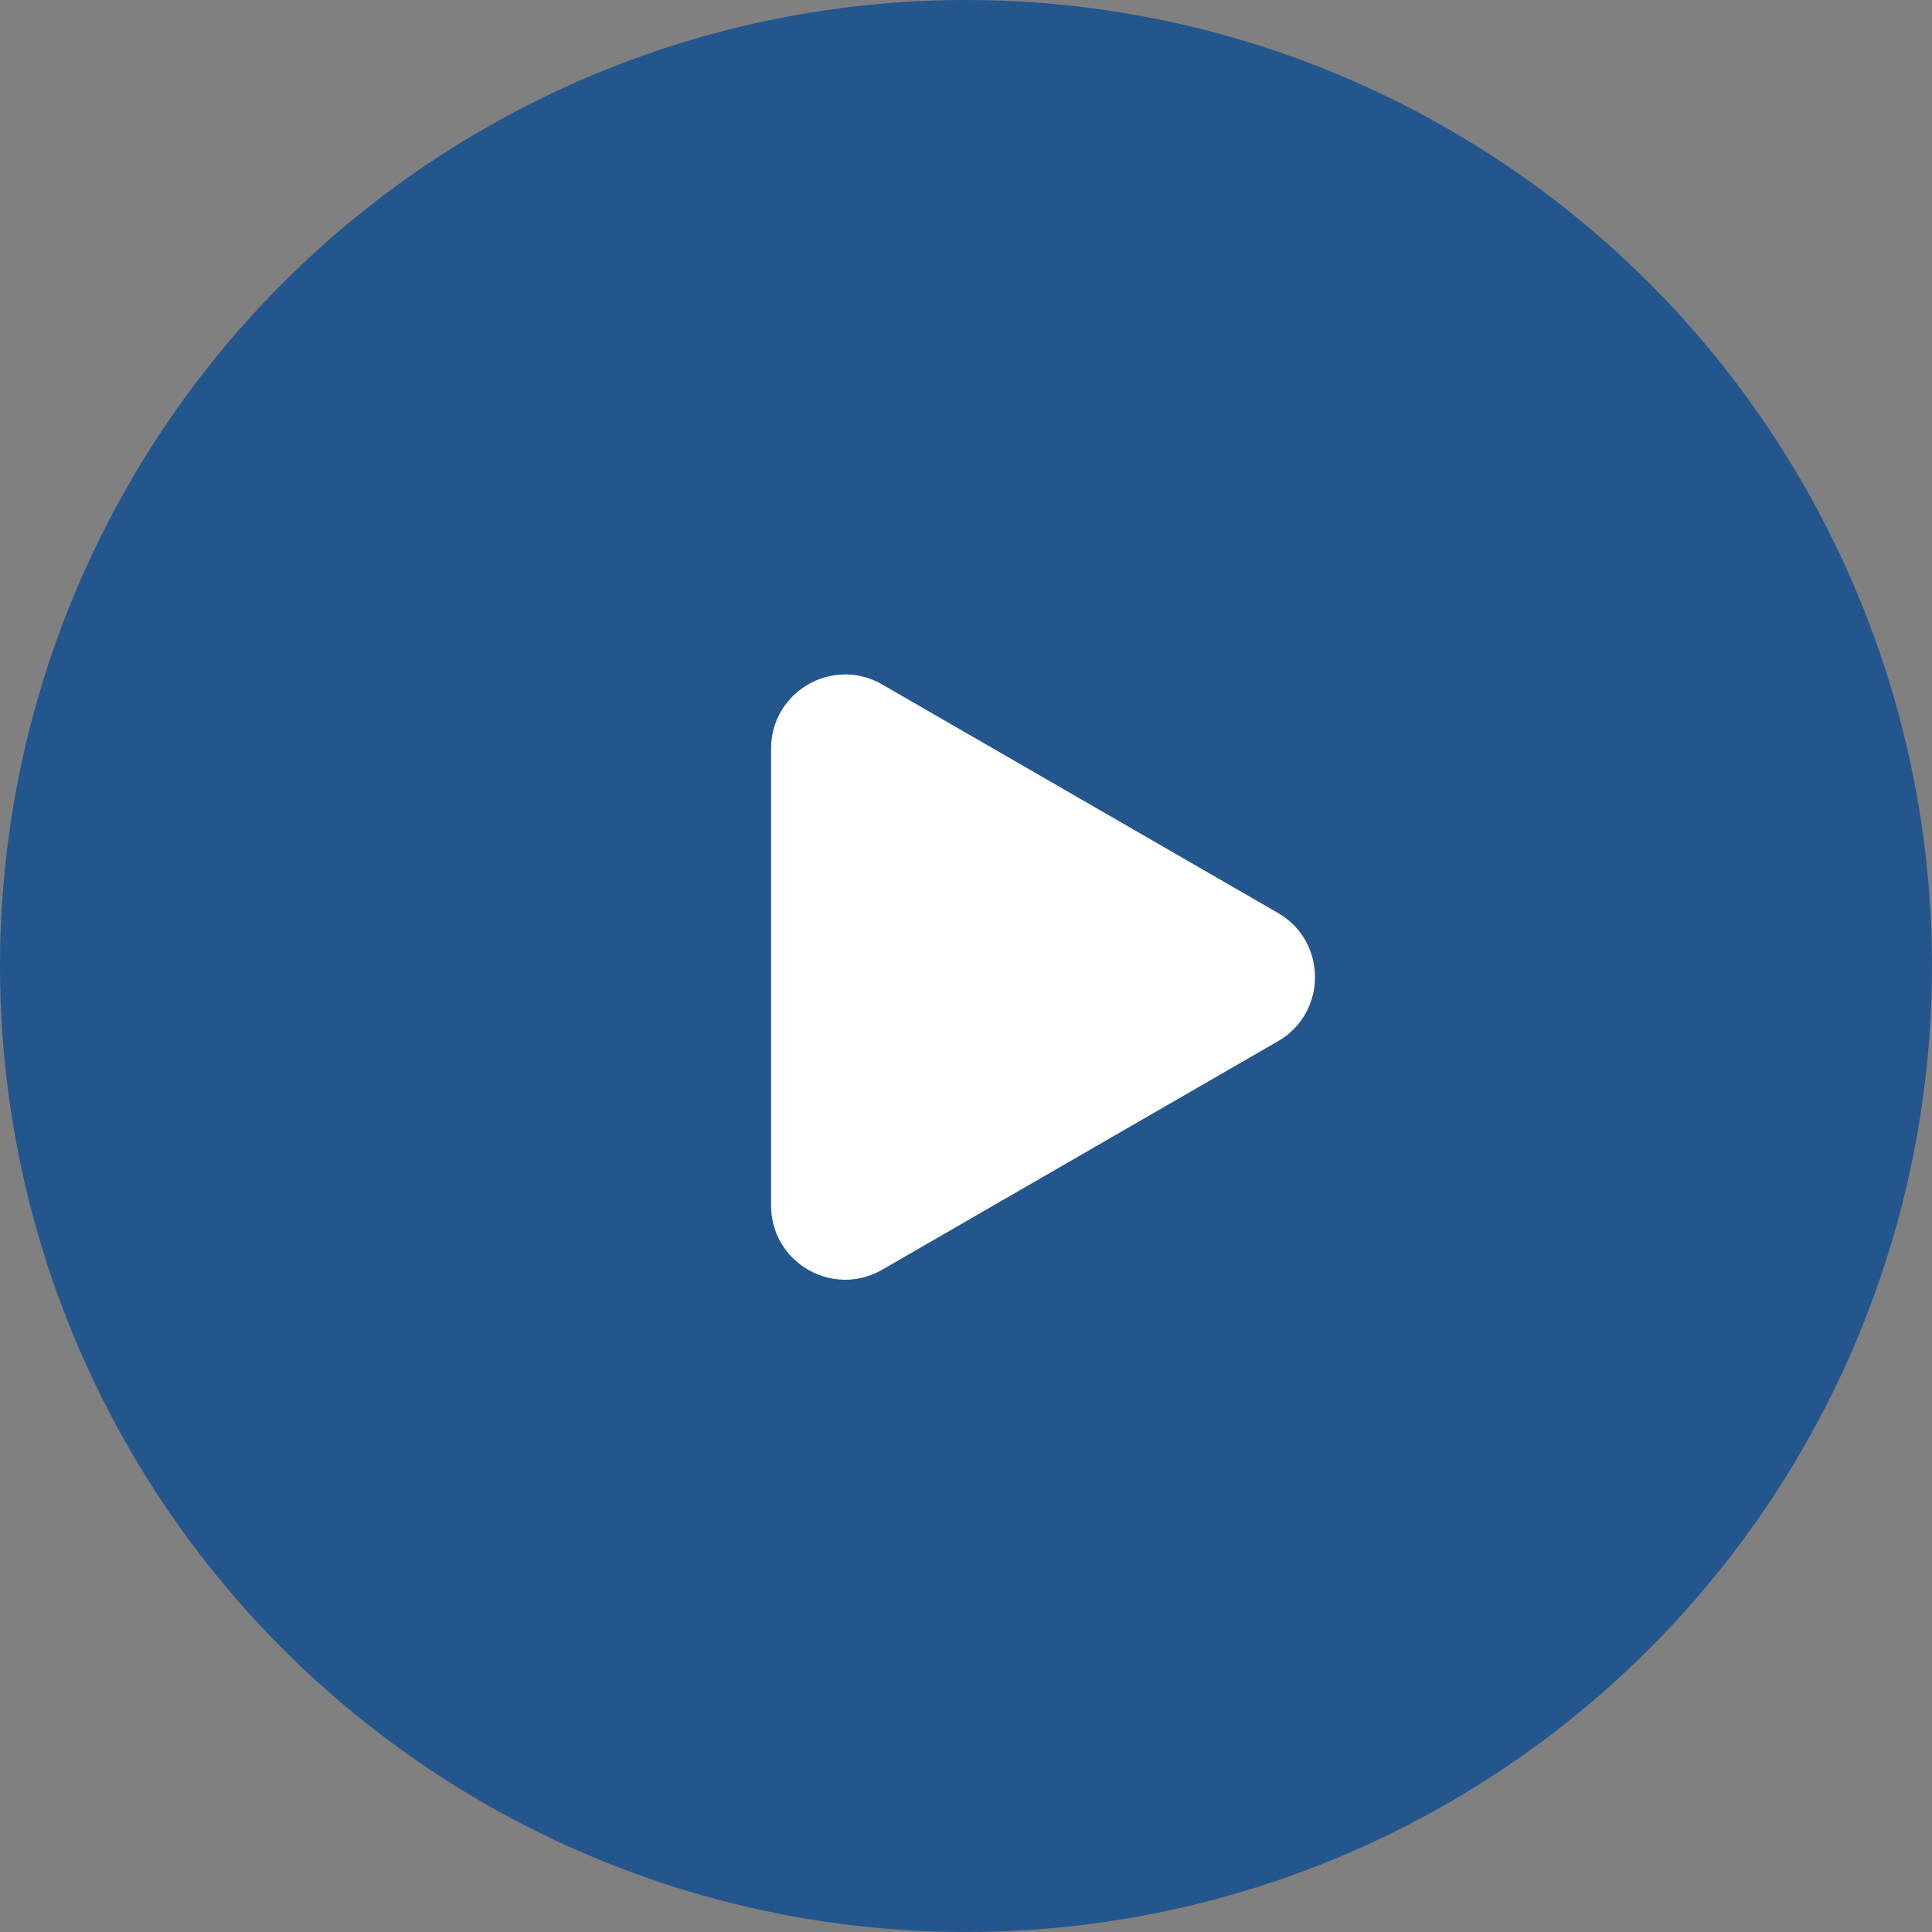
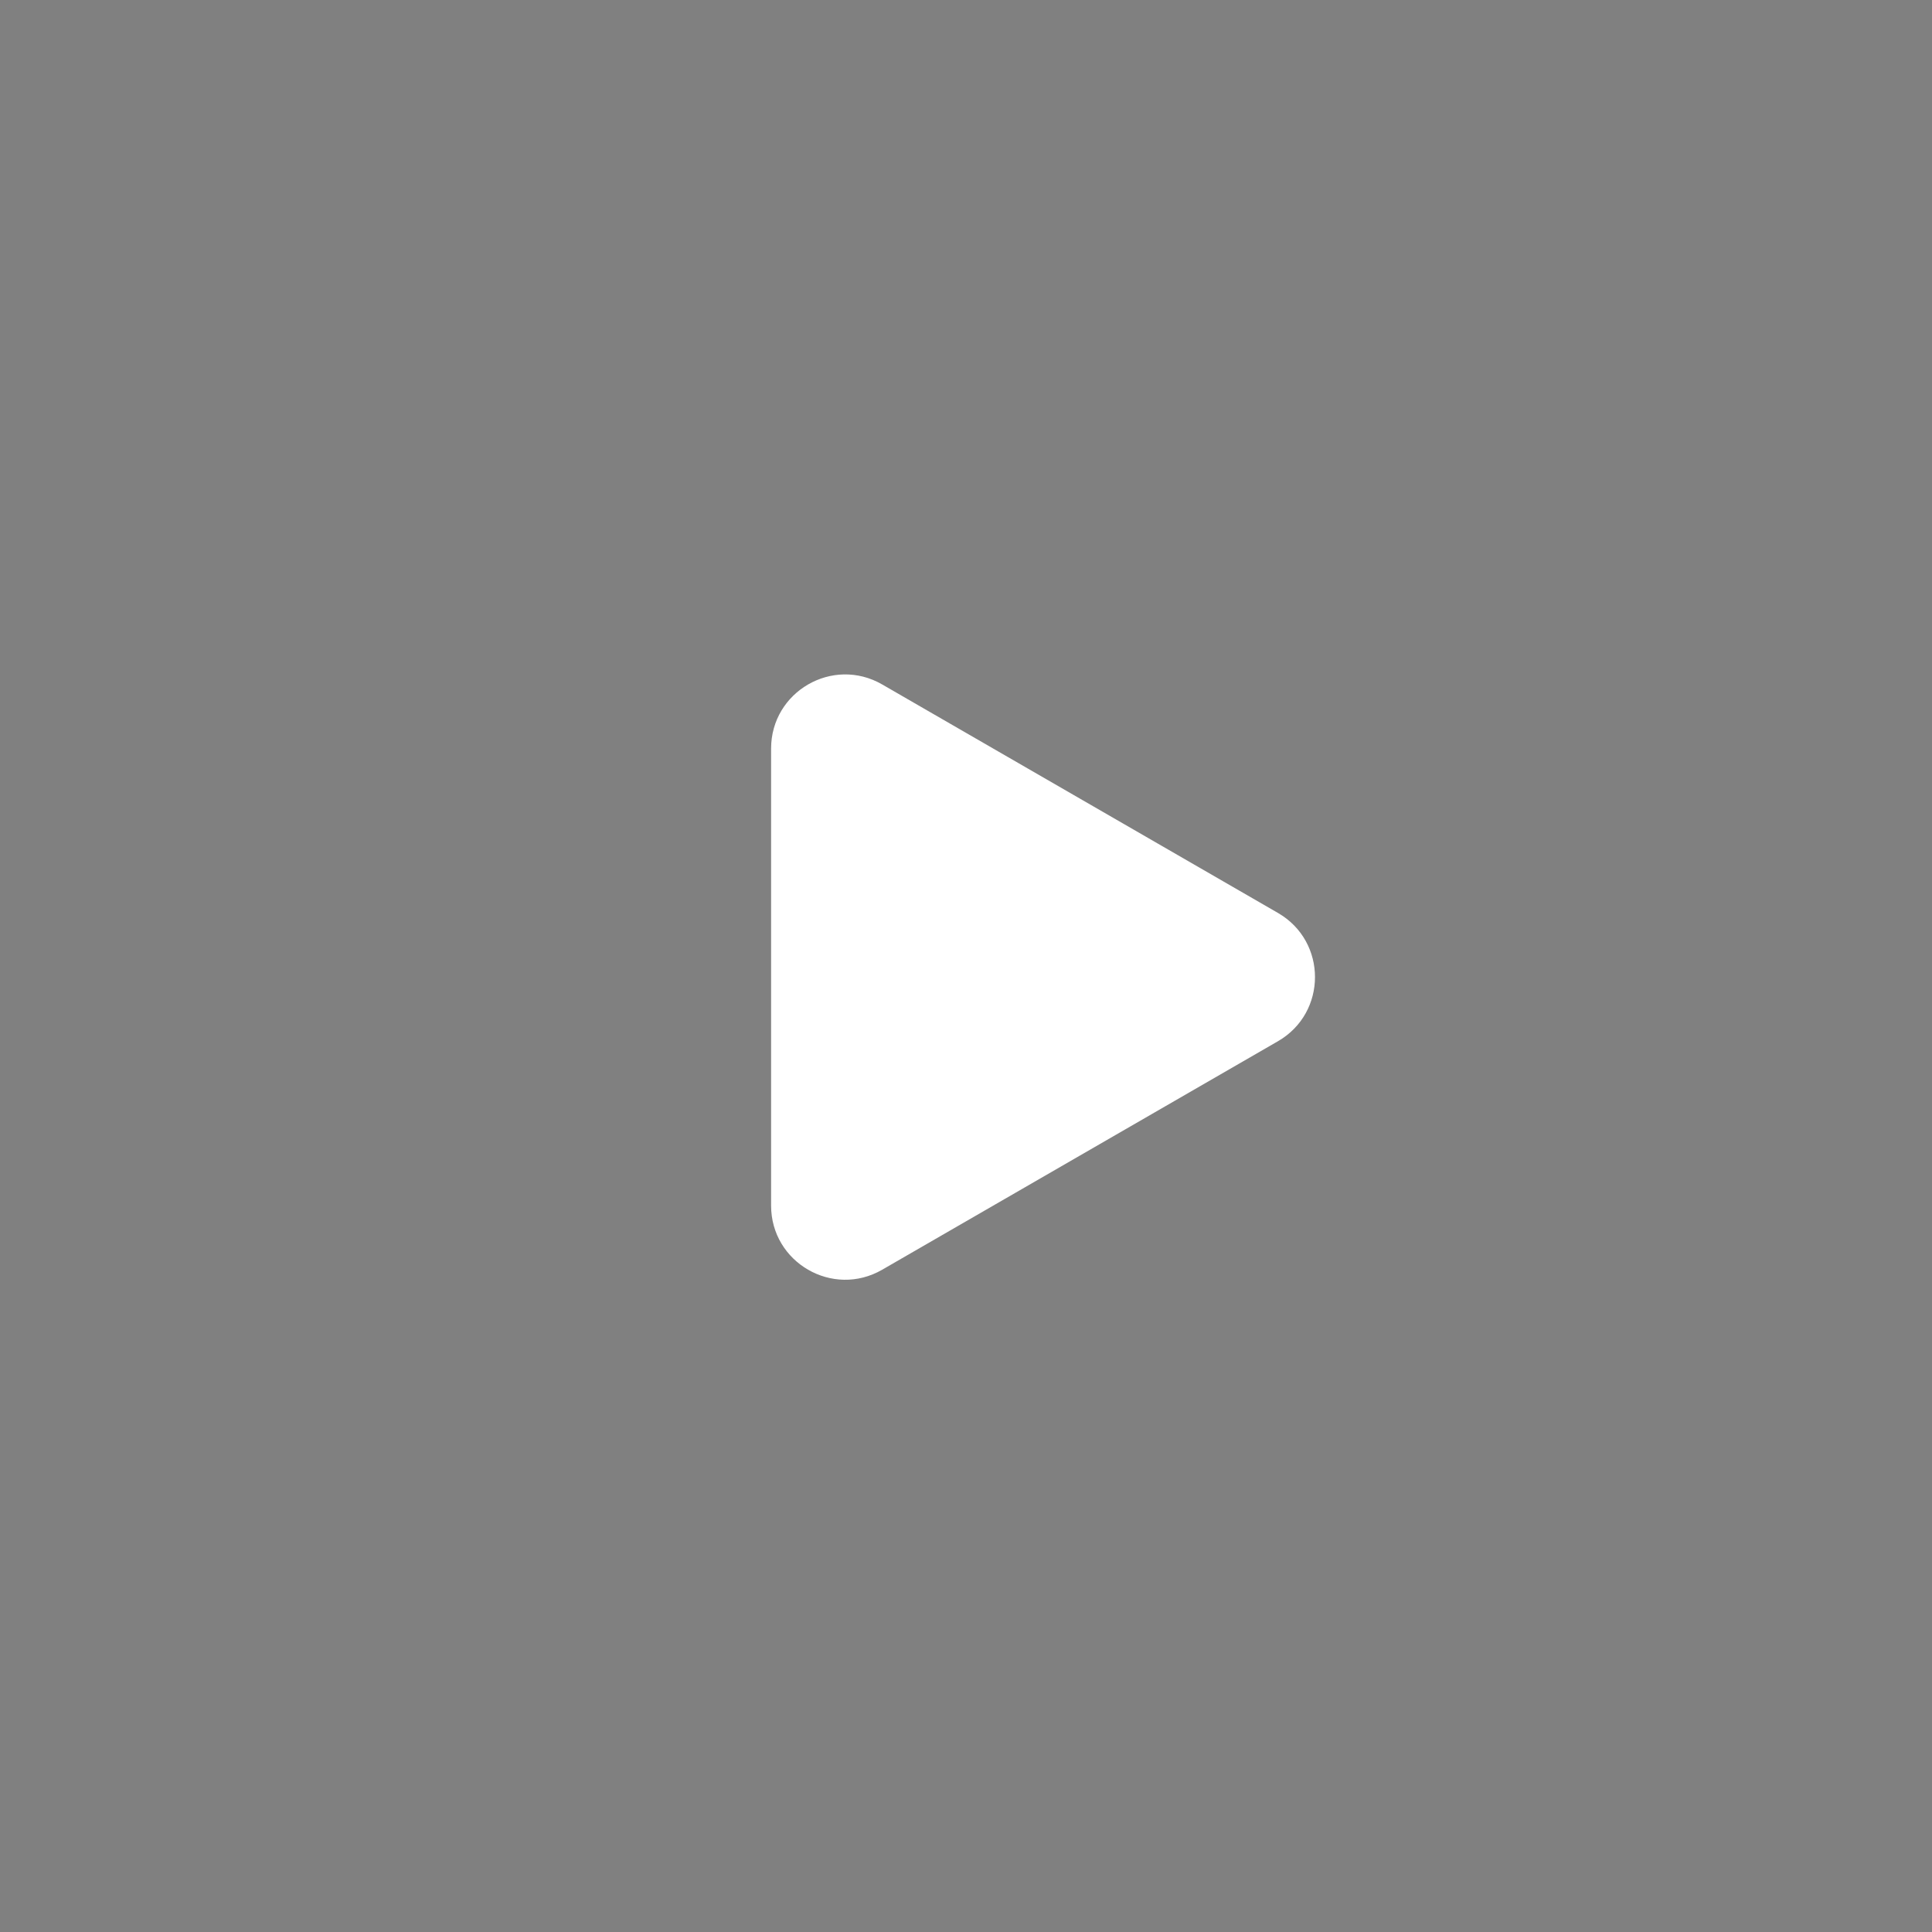
<svg xmlns="http://www.w3.org/2000/svg" width="247" height="247" viewBox="0 0 247 247" fill="none">
  <rect x="0" y="0" width="247" height="247" fill="#808080" stroke="none" />
-   <circle cx="123.5" cy="123.5" r="123.5" fill="#24568E" />
  <path d="M163.383 116.717C169.696 120.362 169.696 129.473 163.383 133.117L112.785 162.33C106.473 165.975 98.582 161.419 98.582 154.13L98.582 95.705C98.582 88.416 106.473 83.86 112.785 87.505L163.383 116.717Z" fill="white" />
</svg>